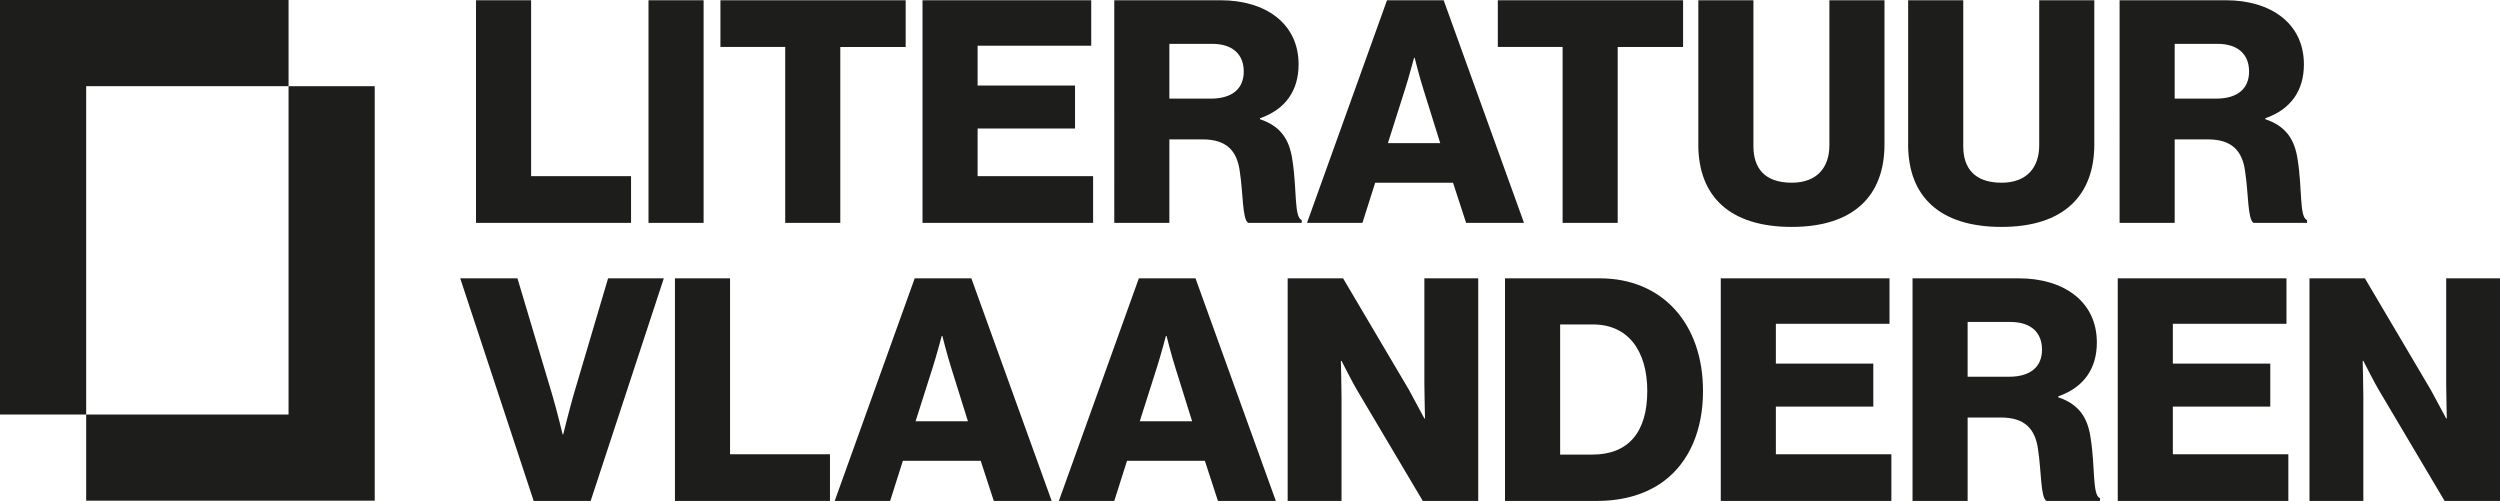
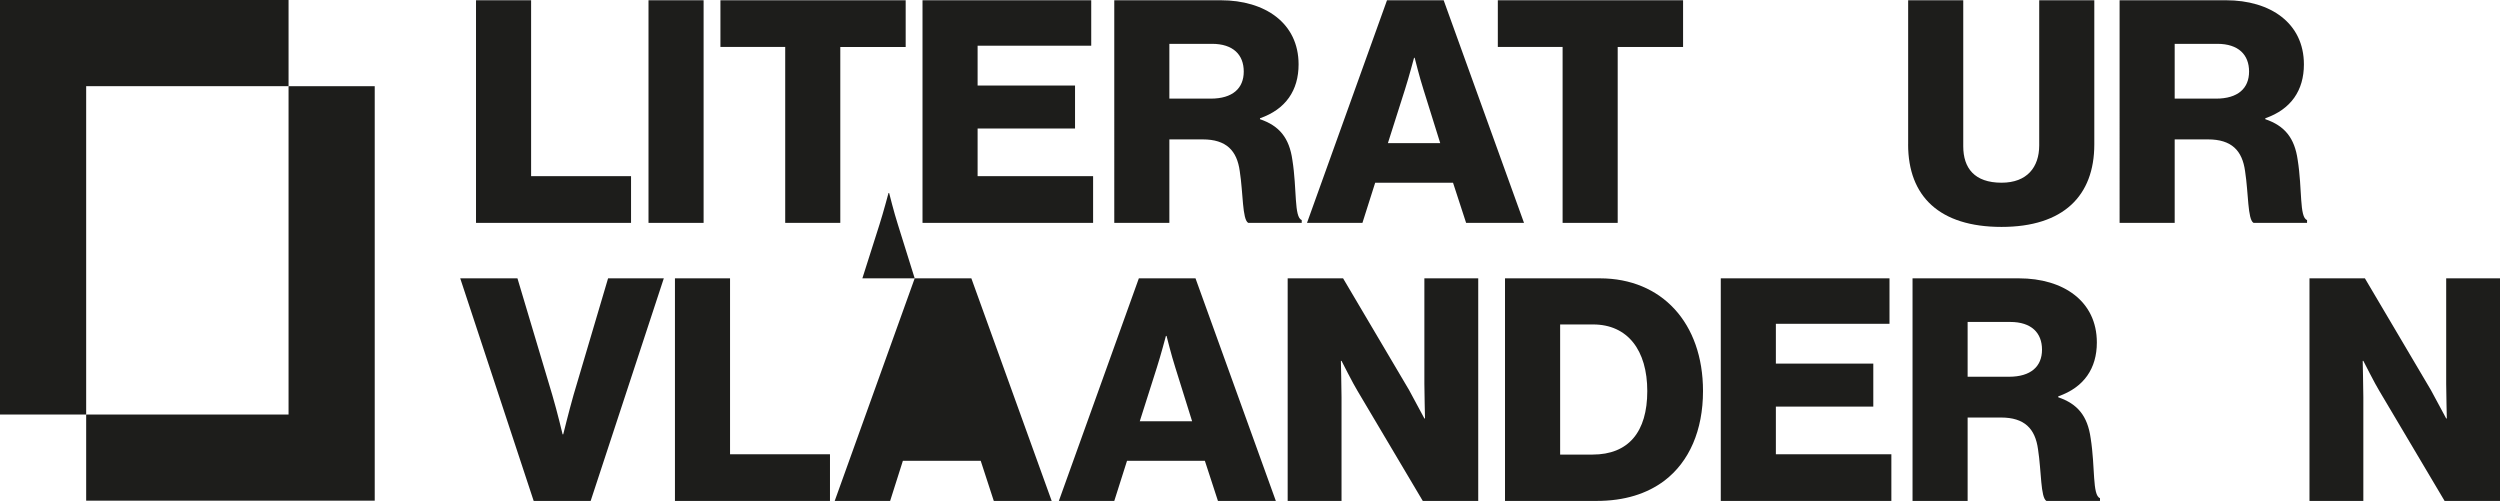
<svg xmlns="http://www.w3.org/2000/svg" id="Layer_1" viewBox="0 0 668.42 133.94">
  <defs>
    <style>.cls-1{fill:#1d1d1b;}</style>
  </defs>
  <polygon class="cls-1" points="77.15 23.04 77.15 0 0 0 0 110.83 23.04 110.83 23.04 23.04 77.15 23.04" />
  <polygon class="cls-1" points="77.15 23.04 77.15 110.83 23.04 110.83 23.04 133.87 100.19 133.87 100.19 23.04 77.15 23.04" />
  <path class="cls-1" d="M127.27.07h14.73v47.03h26.72v12.49h-41.45V.07Z" />
  <path class="cls-1" d="M173.39.07h14.73v59.52h-14.73V.07Z" />
  <path class="cls-1" d="M209.93,12.55h-17.31V.07h49.53v12.49h-17.48v47.03h-14.73V12.55Z" />
  <path class="cls-1" d="M246.64.07h45.12v12.15h-30.38v10.65h26.05v11.49h-26.05v12.74h30.88v12.49h-45.61V.07Z" />
  <path class="cls-1" d="M297.92.07h28.47c11.82,0,20.81,6.08,20.81,17.15,0,6.91-3.41,11.99-10.32,14.4v.25c5.16,1.75,7.83,4.99,8.66,10.9,1.25,7.82.42,15.32,2.5,16.06v.75h-14.32c-1.58-.92-1.33-7.91-2.25-13.82-.75-5.49-3.58-8.49-9.91-8.49h-8.91v22.31h-14.73V.07ZM323.72,26.37c5.83,0,8.82-2.75,8.82-7.24s-2.83-7.41-8.49-7.41h-11.4v14.65h11.07Z" />
  <path class="cls-1" d="M370.84.07h15.15l21.48,59.52h-15.48l-3.5-10.74h-20.81l-3.41,10.74h-14.82L370.84.07ZM385.07,38.27l-4.5-14.4c-1-3.08-2.33-8.41-2.33-8.41h-.17s-1.42,5.33-2.41,8.41l-4.58,14.4h13.98Z" />
  <path class="cls-1" d="M417.78,12.55h-17.31V.07h49.53v12.49h-17.48v47.03h-14.73V12.55Z" />
-   <path class="cls-1" d="M454.08,38.61V.07h14.73v39.04c0,5.83,3,9.74,10.24,9.74,6.83,0,10.07-4.16,10.07-9.99V.07h14.73v38.54c0,13.73-8.24,22.06-24.81,22.06s-24.97-8.16-24.97-22.06Z" />
  <path class="cls-1" d="M510.18,38.61V.07h14.73v39.04c0,5.83,3,9.74,10.24,9.74,6.83,0,10.07-4.16,10.07-9.99V.07h14.73v38.54c0,13.73-8.24,22.06-24.81,22.06s-24.97-8.16-24.97-22.06Z" />
  <path class="cls-1" d="M566.71.07h28.47c11.82,0,20.81,6.08,20.81,17.15,0,6.91-3.41,11.99-10.32,14.4v.25c5.16,1.75,7.83,4.99,8.66,10.9,1.25,7.82.42,15.32,2.5,16.06v.75h-14.32c-1.58-.92-1.33-7.91-2.25-13.82-.75-5.49-3.58-8.49-9.91-8.49h-8.91v22.31h-14.73V.07ZM592.51,26.37c5.83,0,8.82-2.75,8.82-7.24s-2.83-7.41-8.49-7.41h-11.4v14.65h11.07Z" />
  <path class="cls-1" d="M123.03,74.42h15.32l9.32,31.21c1.33,4.5,2.75,10.49,2.75,10.49h.17s1.5-6.08,2.75-10.49l9.24-31.21h14.9l-19.56,59.52h-15.23l-19.64-59.52Z" />
  <path class="cls-1" d="M180.46,74.42h14.73v47.03h26.72v12.49h-41.45v-59.52Z" />
-   <path class="cls-1" d="M244.56,74.42h15.15l21.48,59.52h-15.48l-3.5-10.74h-20.81l-3.41,10.74h-14.82l21.39-59.52ZM258.79,112.63l-4.5-14.4c-1-3.08-2.33-8.41-2.33-8.41h-.17s-1.42,5.33-2.41,8.41l-4.58,14.4h13.98Z" />
+   <path class="cls-1" d="M244.56,74.42h15.15l21.48,59.52h-15.48l-3.5-10.74h-20.81l-3.41,10.74h-14.82l21.39-59.52Zl-4.5-14.4c-1-3.08-2.33-8.41-2.33-8.41h-.17s-1.42,5.33-2.41,8.41l-4.58,14.4h13.98Z" />
  <path class="cls-1" d="M304.49,74.42h15.15l21.48,59.52h-15.48l-3.5-10.74h-20.81l-3.41,10.74h-14.82l21.39-59.52ZM318.73,112.63l-4.5-14.4c-1-3.08-2.33-8.41-2.33-8.41h-.17s-1.42,5.33-2.41,8.41l-4.58,14.4h13.98Z" />
  <path class="cls-1" d="M344.28,74.42h14.82l17.65,29.88c.92,1.67,4.08,7.58,4.08,7.58h.17s-.17-7.16-.17-9.24v-28.22h14.4v59.52h-14.82l-17.48-29.47c-1-1.58-4.25-7.99-4.25-7.99h-.17s.17,7.66.17,9.74v27.72h-14.4v-59.52Z" />
  <path class="cls-1" d="M402.39,74.42h25.39c16.48,0,27.55,11.9,27.55,30.13,0,10.49-3.66,18.9-10.32,23.97-4.66,3.5-10.65,5.41-18.15,5.41h-24.47v-59.52ZM425.78,121.54c9.66,0,14.65-6.08,14.65-16.98s-5.24-17.81-14.48-17.81h-8.82v34.79h8.66Z" />
  <path class="cls-1" d="M460.07,74.42h45.12v12.15h-30.38v10.65h26.05v11.49h-26.05v12.74h30.88v12.49h-45.61v-59.52Z" />
  <path class="cls-1" d="M511.35,74.42h28.47c11.82,0,20.81,6.08,20.81,17.15,0,6.91-3.41,11.99-10.32,14.4v.25c5.16,1.75,7.83,4.99,8.66,10.9,1.25,7.83.42,15.32,2.5,16.07v.75h-14.32c-1.58-.92-1.33-7.91-2.25-13.82-.75-5.49-3.58-8.49-9.91-8.49h-8.91v22.31h-14.73v-59.52ZM537.15,100.73c5.83,0,8.82-2.75,8.82-7.24s-2.83-7.41-8.49-7.41h-11.4v14.65h11.07Z" />
-   <path class="cls-1" d="M566.21,74.42h45.12v12.15h-30.38v10.65h26.05v11.49h-26.05v12.74h30.88v12.49h-45.61v-59.52Z" />
  <path class="cls-1" d="M617.48,74.42h14.82l17.65,29.88c.92,1.67,4.08,7.58,4.08,7.58h.17s-.17-7.16-.17-9.24v-28.22h14.4v59.52h-14.82l-17.48-29.47c-1-1.58-4.25-7.99-4.25-7.99h-.17s.17,7.66.17,9.74v27.72h-14.4v-59.52Z" />
</svg>